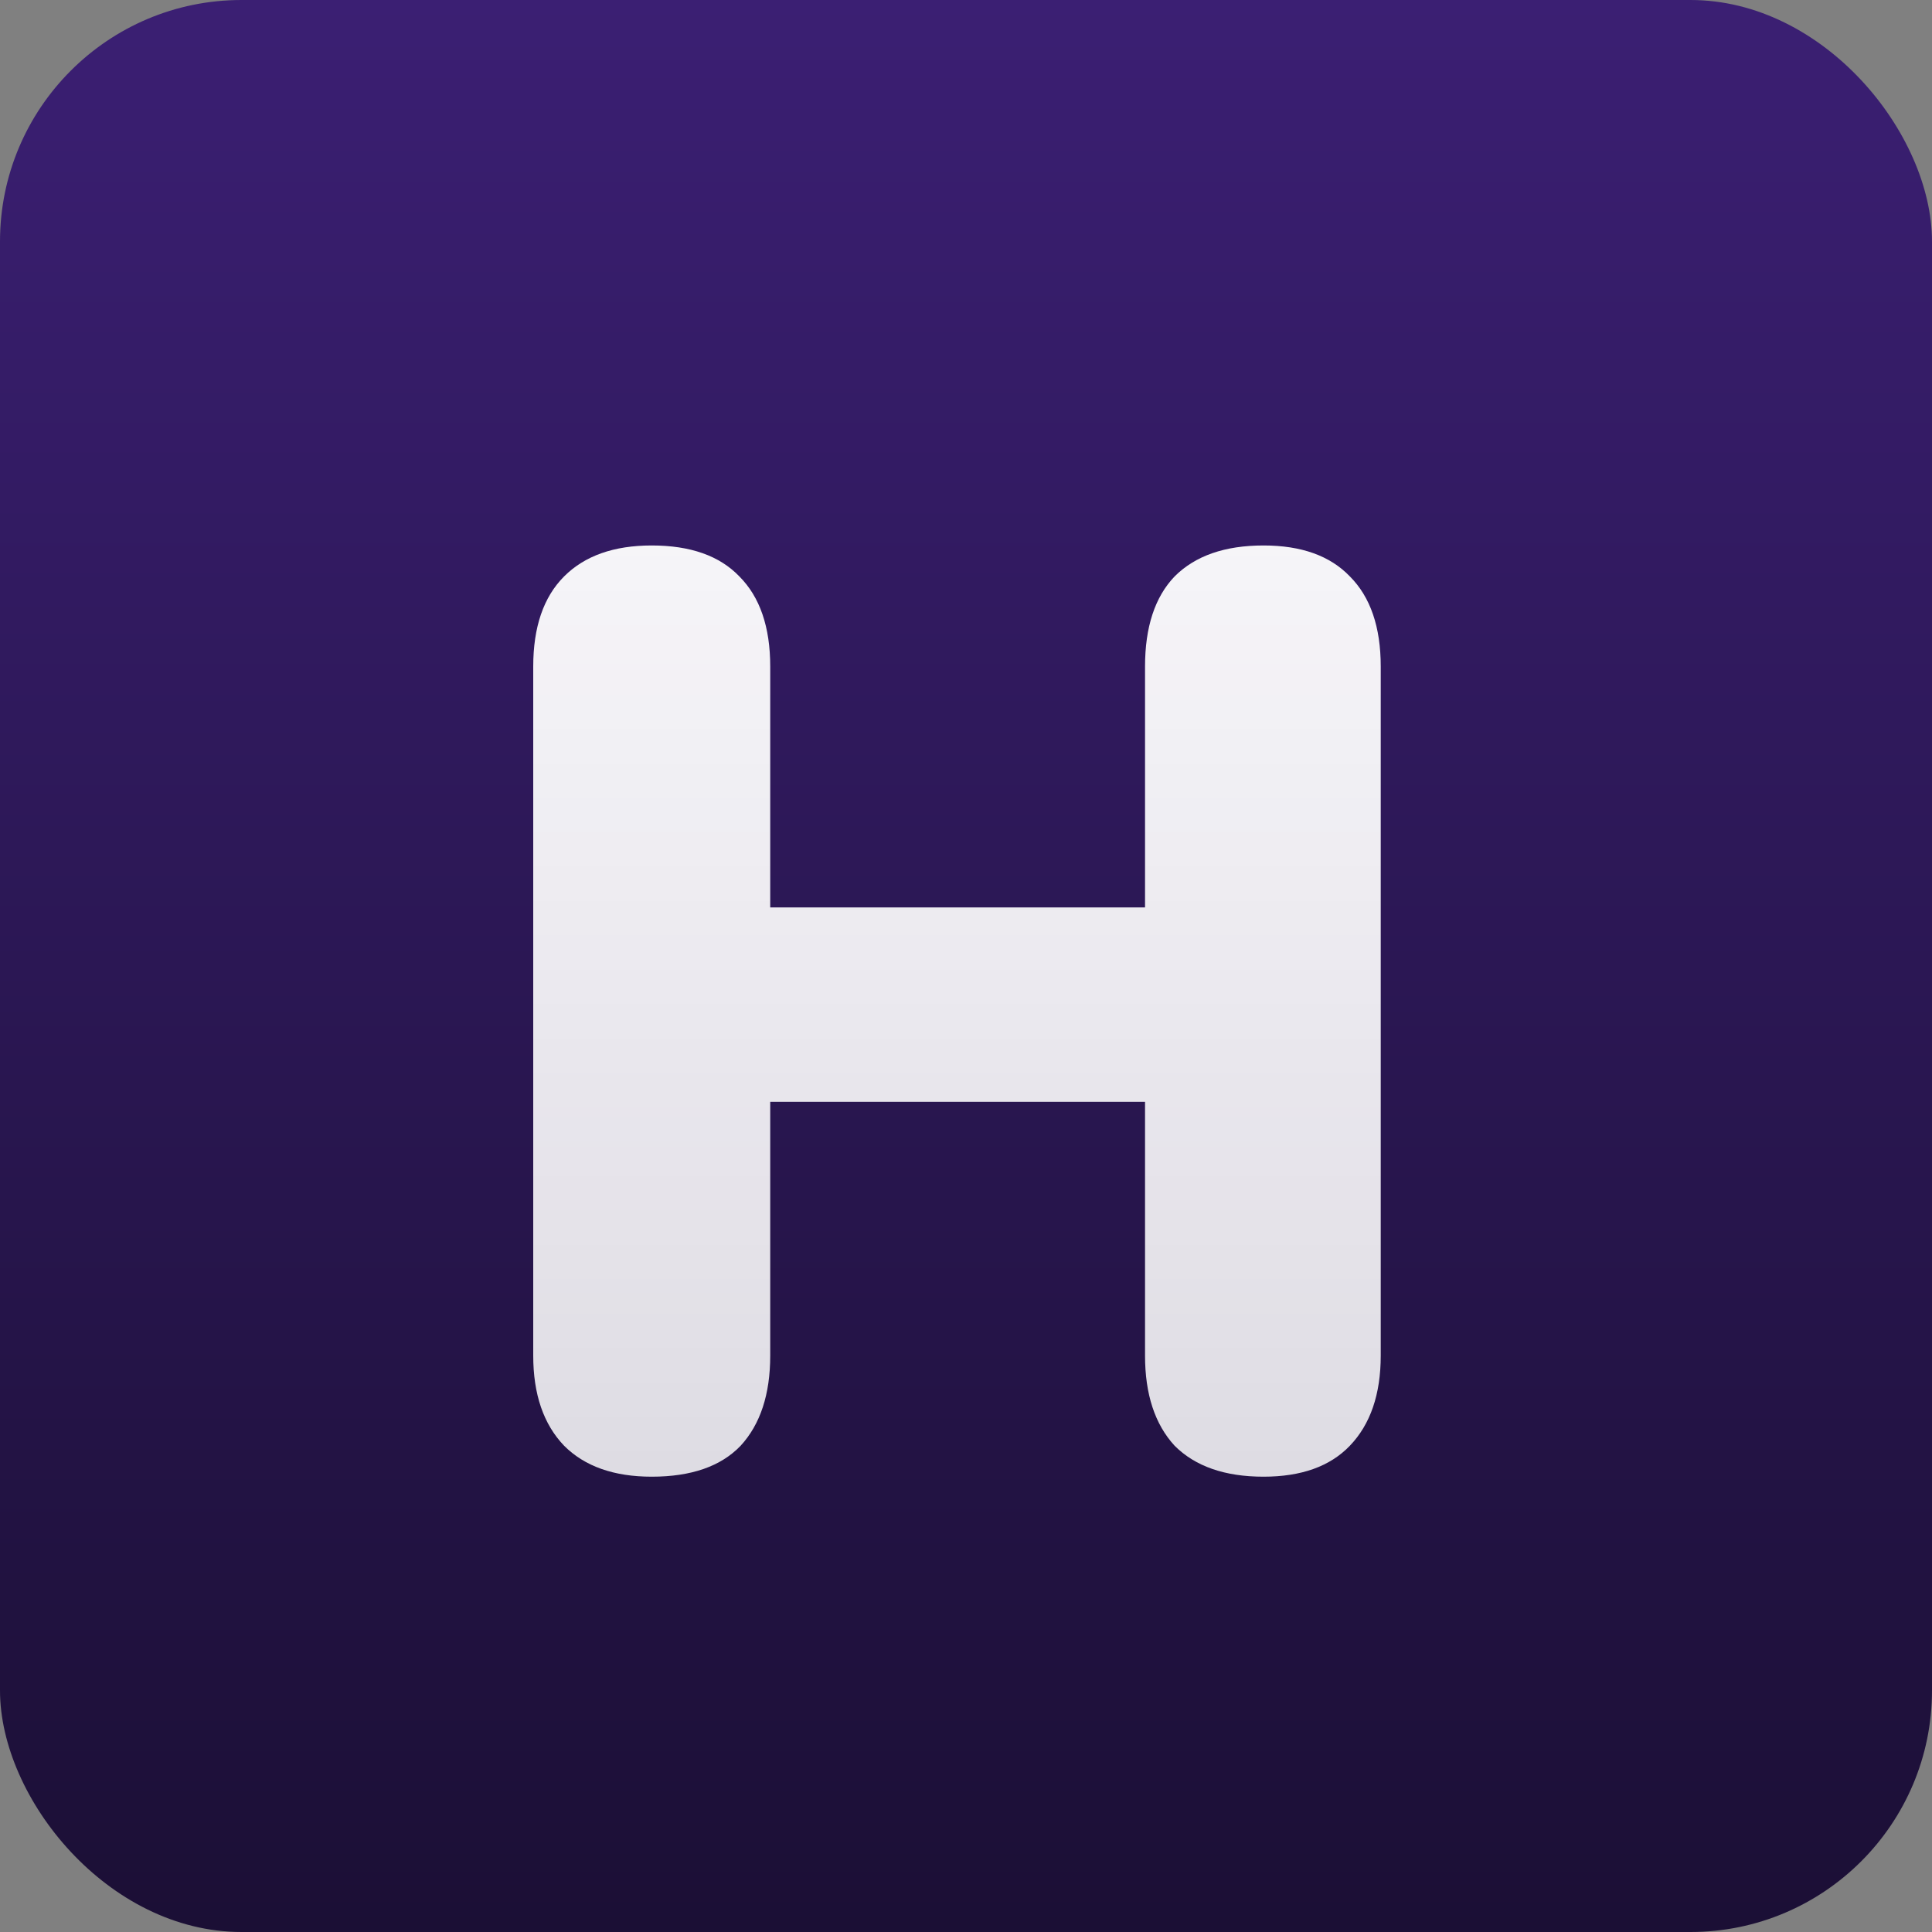
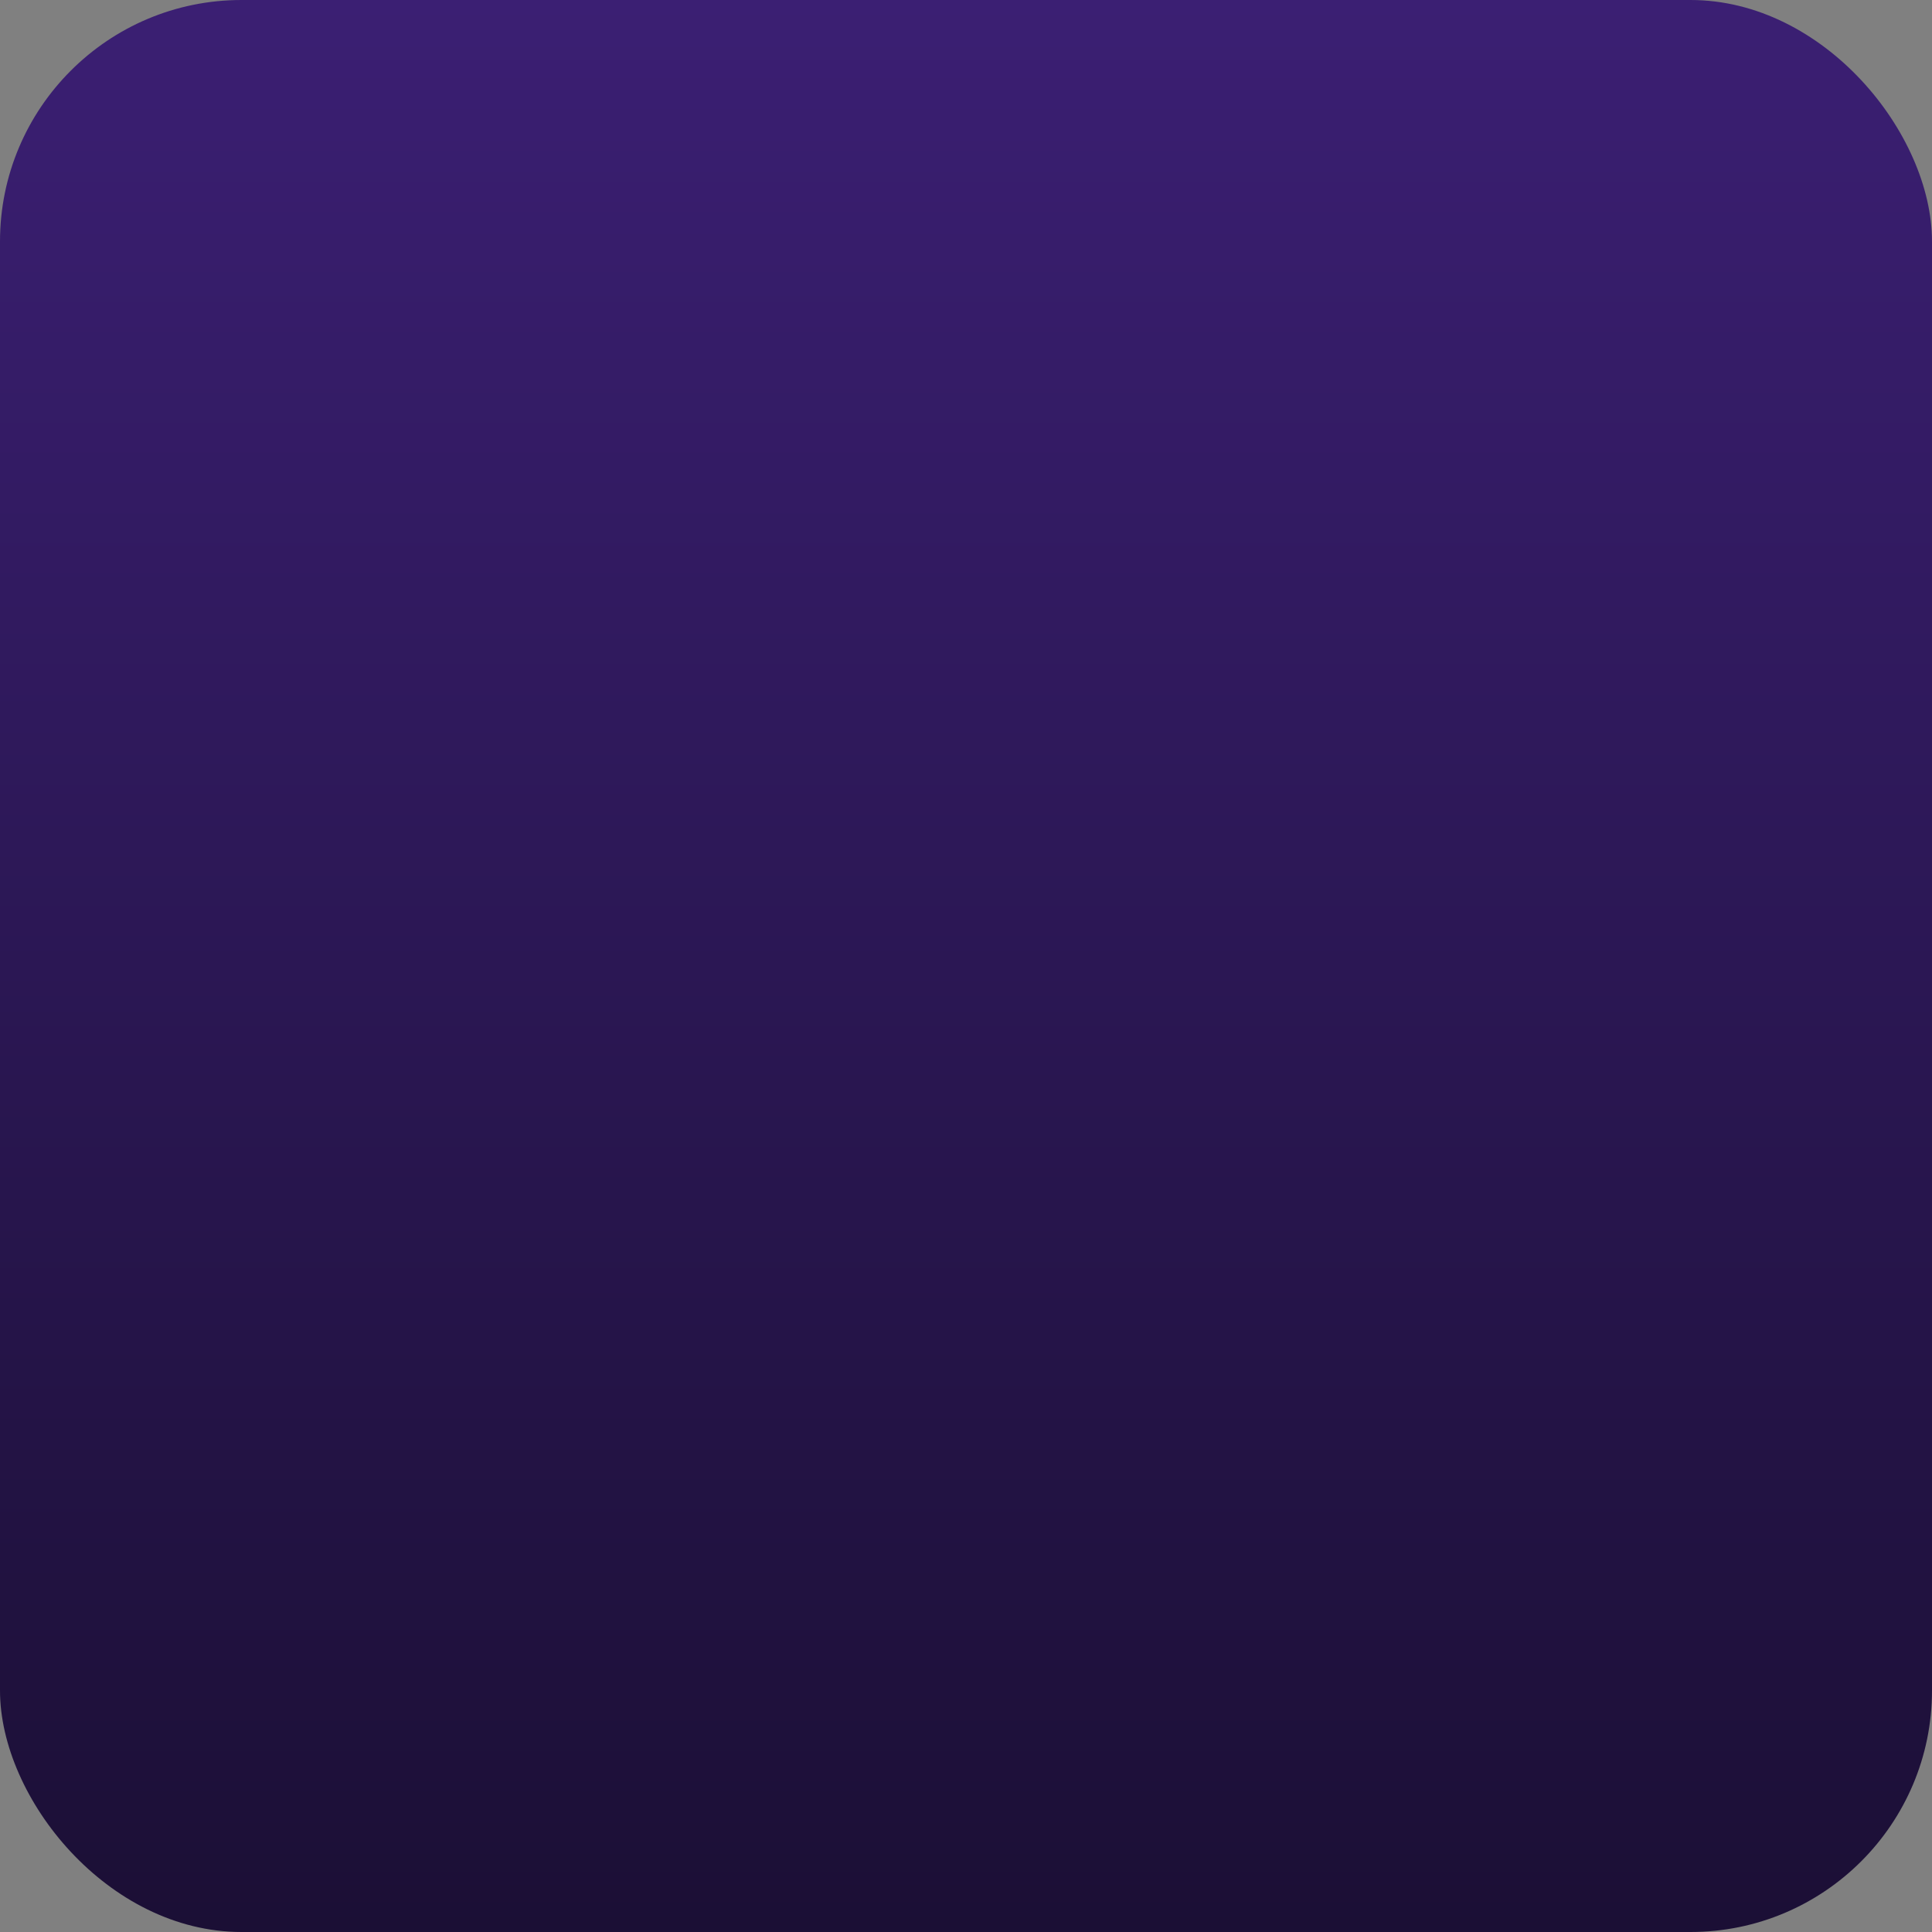
<svg xmlns="http://www.w3.org/2000/svg" width="120" height="120" viewBox="0 0 120 120" fill="none">
  <rect x="0" y="0" width="120" height="120" fill="#808080" stroke="none" />
  <g clip-path="url(#clip0_592_38)">
    <rect width="120" height="120" rx="15" fill="url(#paint0_linear_592_38)" />
-     <path d="M40.48 91.72C38.133 91.72 36.32 91.08 35.04 89.8C33.76 88.467 33.12 86.6 33.12 84.2V41.4C33.12 38.947 33.76 37.08 35.04 35.8C36.32 34.52 38.133 33.88 40.48 33.88C42.88 33.88 44.693 34.52 45.92 35.8C47.2 37.08 47.84 38.947 47.84 41.4V56.36H71.12V41.4C71.12 38.947 71.733 37.08 72.96 35.8C74.24 34.52 76.08 33.88 78.48 33.88C80.827 33.88 82.613 34.52 83.84 35.8C85.12 37.08 85.76 38.947 85.76 41.4V84.2C85.76 86.6 85.12 88.467 83.84 89.8C82.613 91.08 80.827 91.72 78.48 91.72C76.08 91.72 74.24 91.08 72.96 89.8C71.733 88.467 71.12 86.6 71.12 84.2V68.44H47.84V84.2C47.84 86.6 47.227 88.467 46 89.8C44.773 91.08 42.933 91.72 40.48 91.72Z" fill="url(#paint1_linear_592_38)" />
  </g>
  <defs>
    <linearGradient id="paint0_linear_592_38" x1="60" y1="0" x2="60" y2="120" gradientUnits="userSpaceOnUse">
      <stop stop-color="#3B1F73" />
      <stop offset="1" stop-color="#1B0F35" />
    </linearGradient>
    <linearGradient id="paint1_linear_592_38" x1="59.5" y1="10" x2="59.5" y2="119" gradientUnits="userSpaceOnUse">
      <stop stop-color="white" />
      <stop offset="1" stop-color="white" stop-opacity="0.8" />
    </linearGradient>
    <clipPath id="clip0_592_38">
      <rect width="120" height="120" rx="15" fill="white" />
    </clipPath>
  </defs>
</svg>